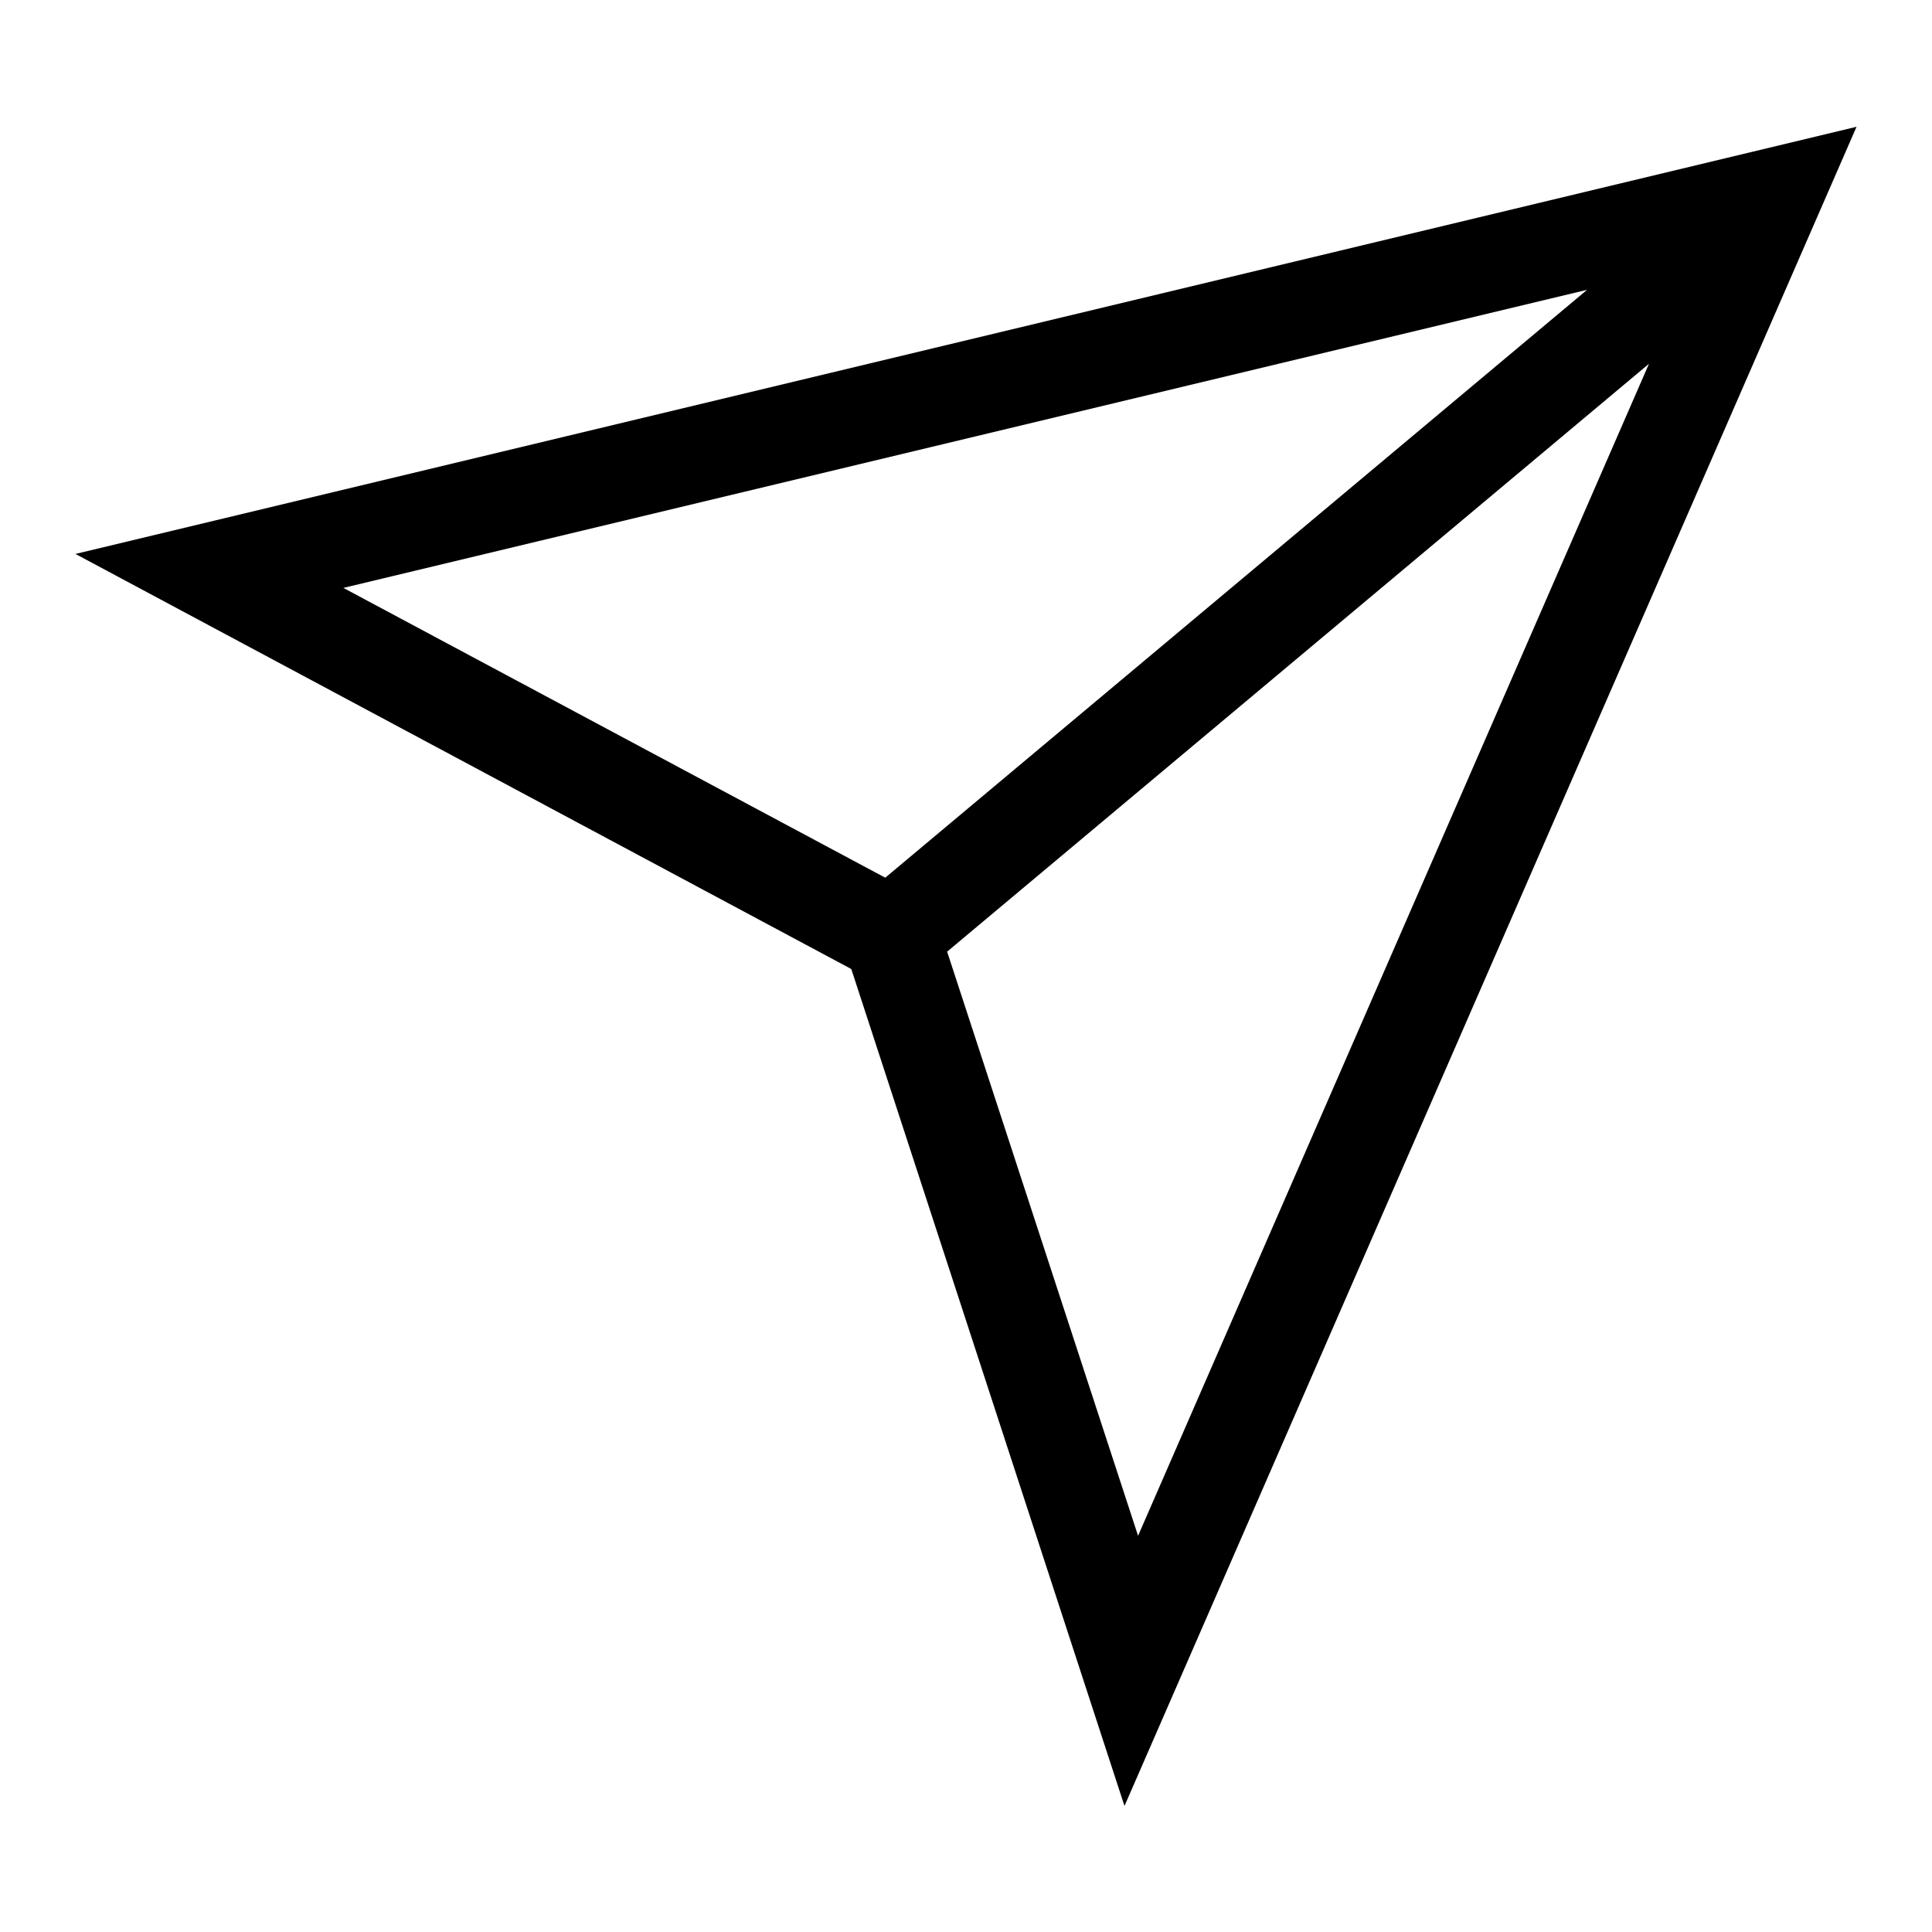
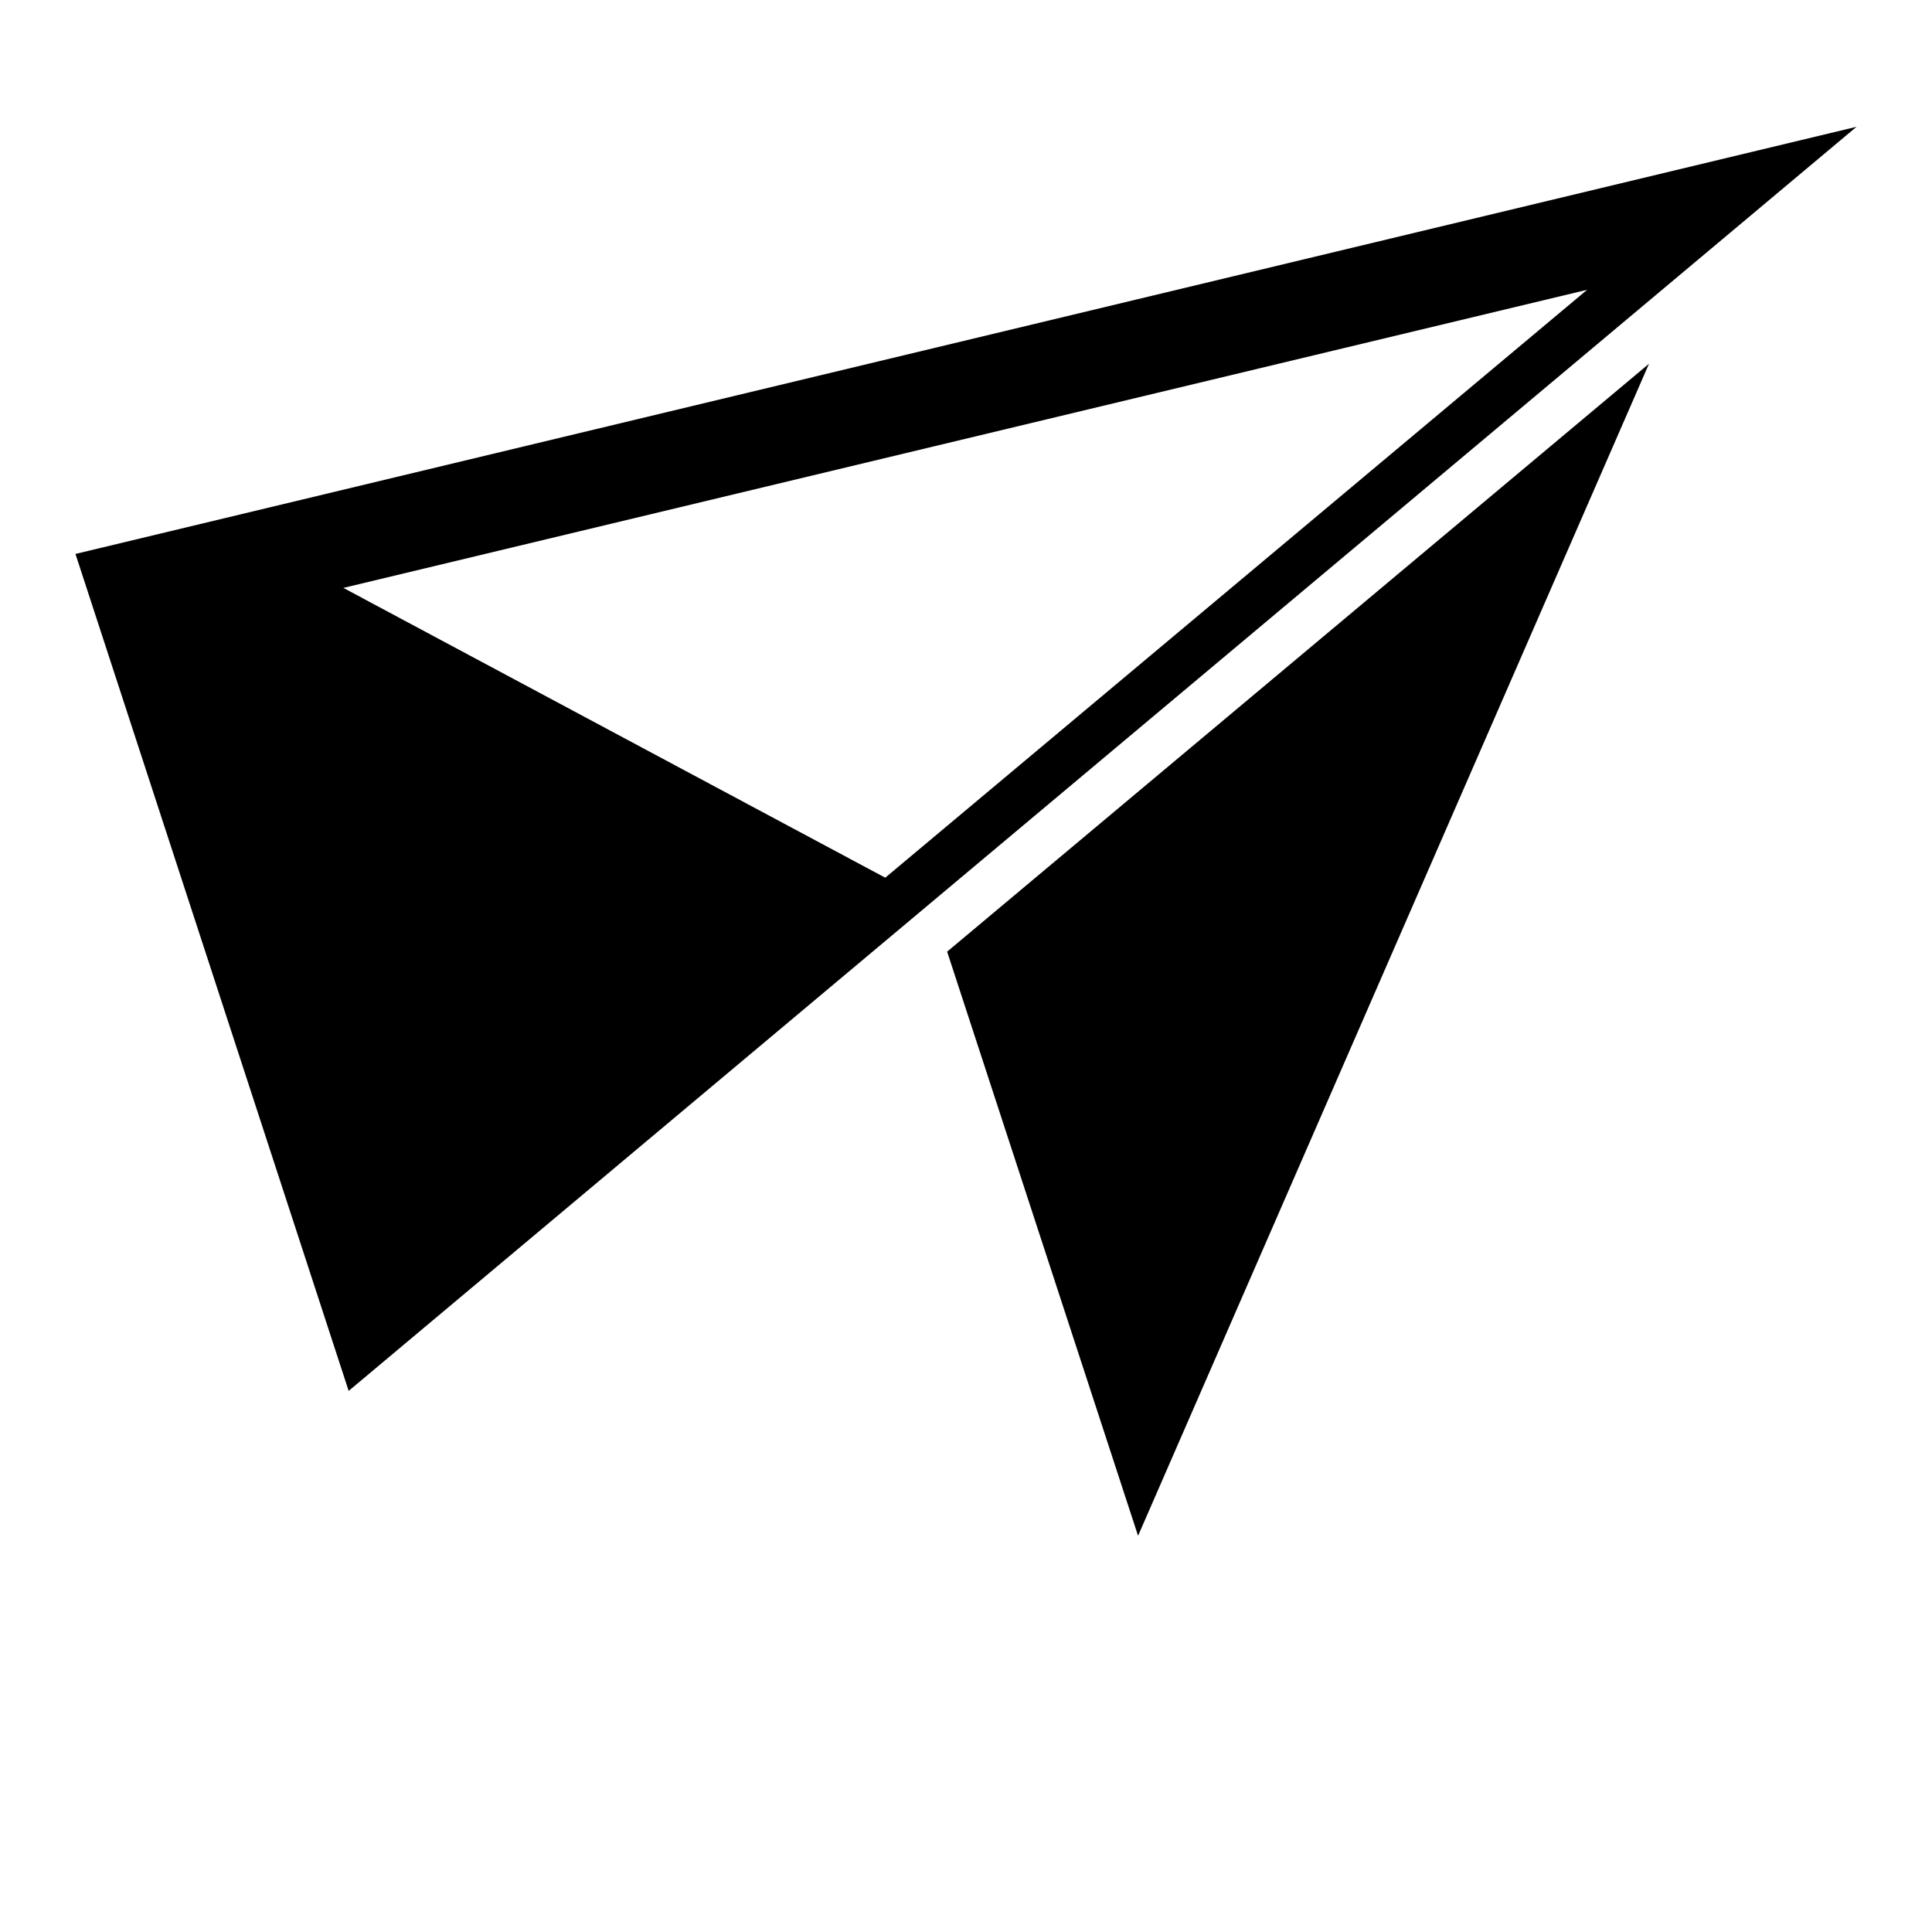
<svg xmlns="http://www.w3.org/2000/svg" version="1.1" x="0px" y="0px" viewBox="0 0 256 256" enable-background="new 0 0 256 256" xml:space="preserve">
  <g>
-     <path fill="#000000" d="M10,73.4l102.8,55l36.2,110.9L246,16.8L10,73.4z M45.5,77.9l164.8-39.5l-93,77.9L45.5,77.9z M125.5,126.1 l93-77.9l-67.7,155.3L125.5,126.1z" />
+     <path fill="#000000" d="M10,73.4l36.2,110.9L246,16.8L10,73.4z M45.5,77.9l164.8-39.5l-93,77.9L45.5,77.9z M125.5,126.1 l93-77.9l-67.7,155.3L125.5,126.1z" />
  </g>
</svg>